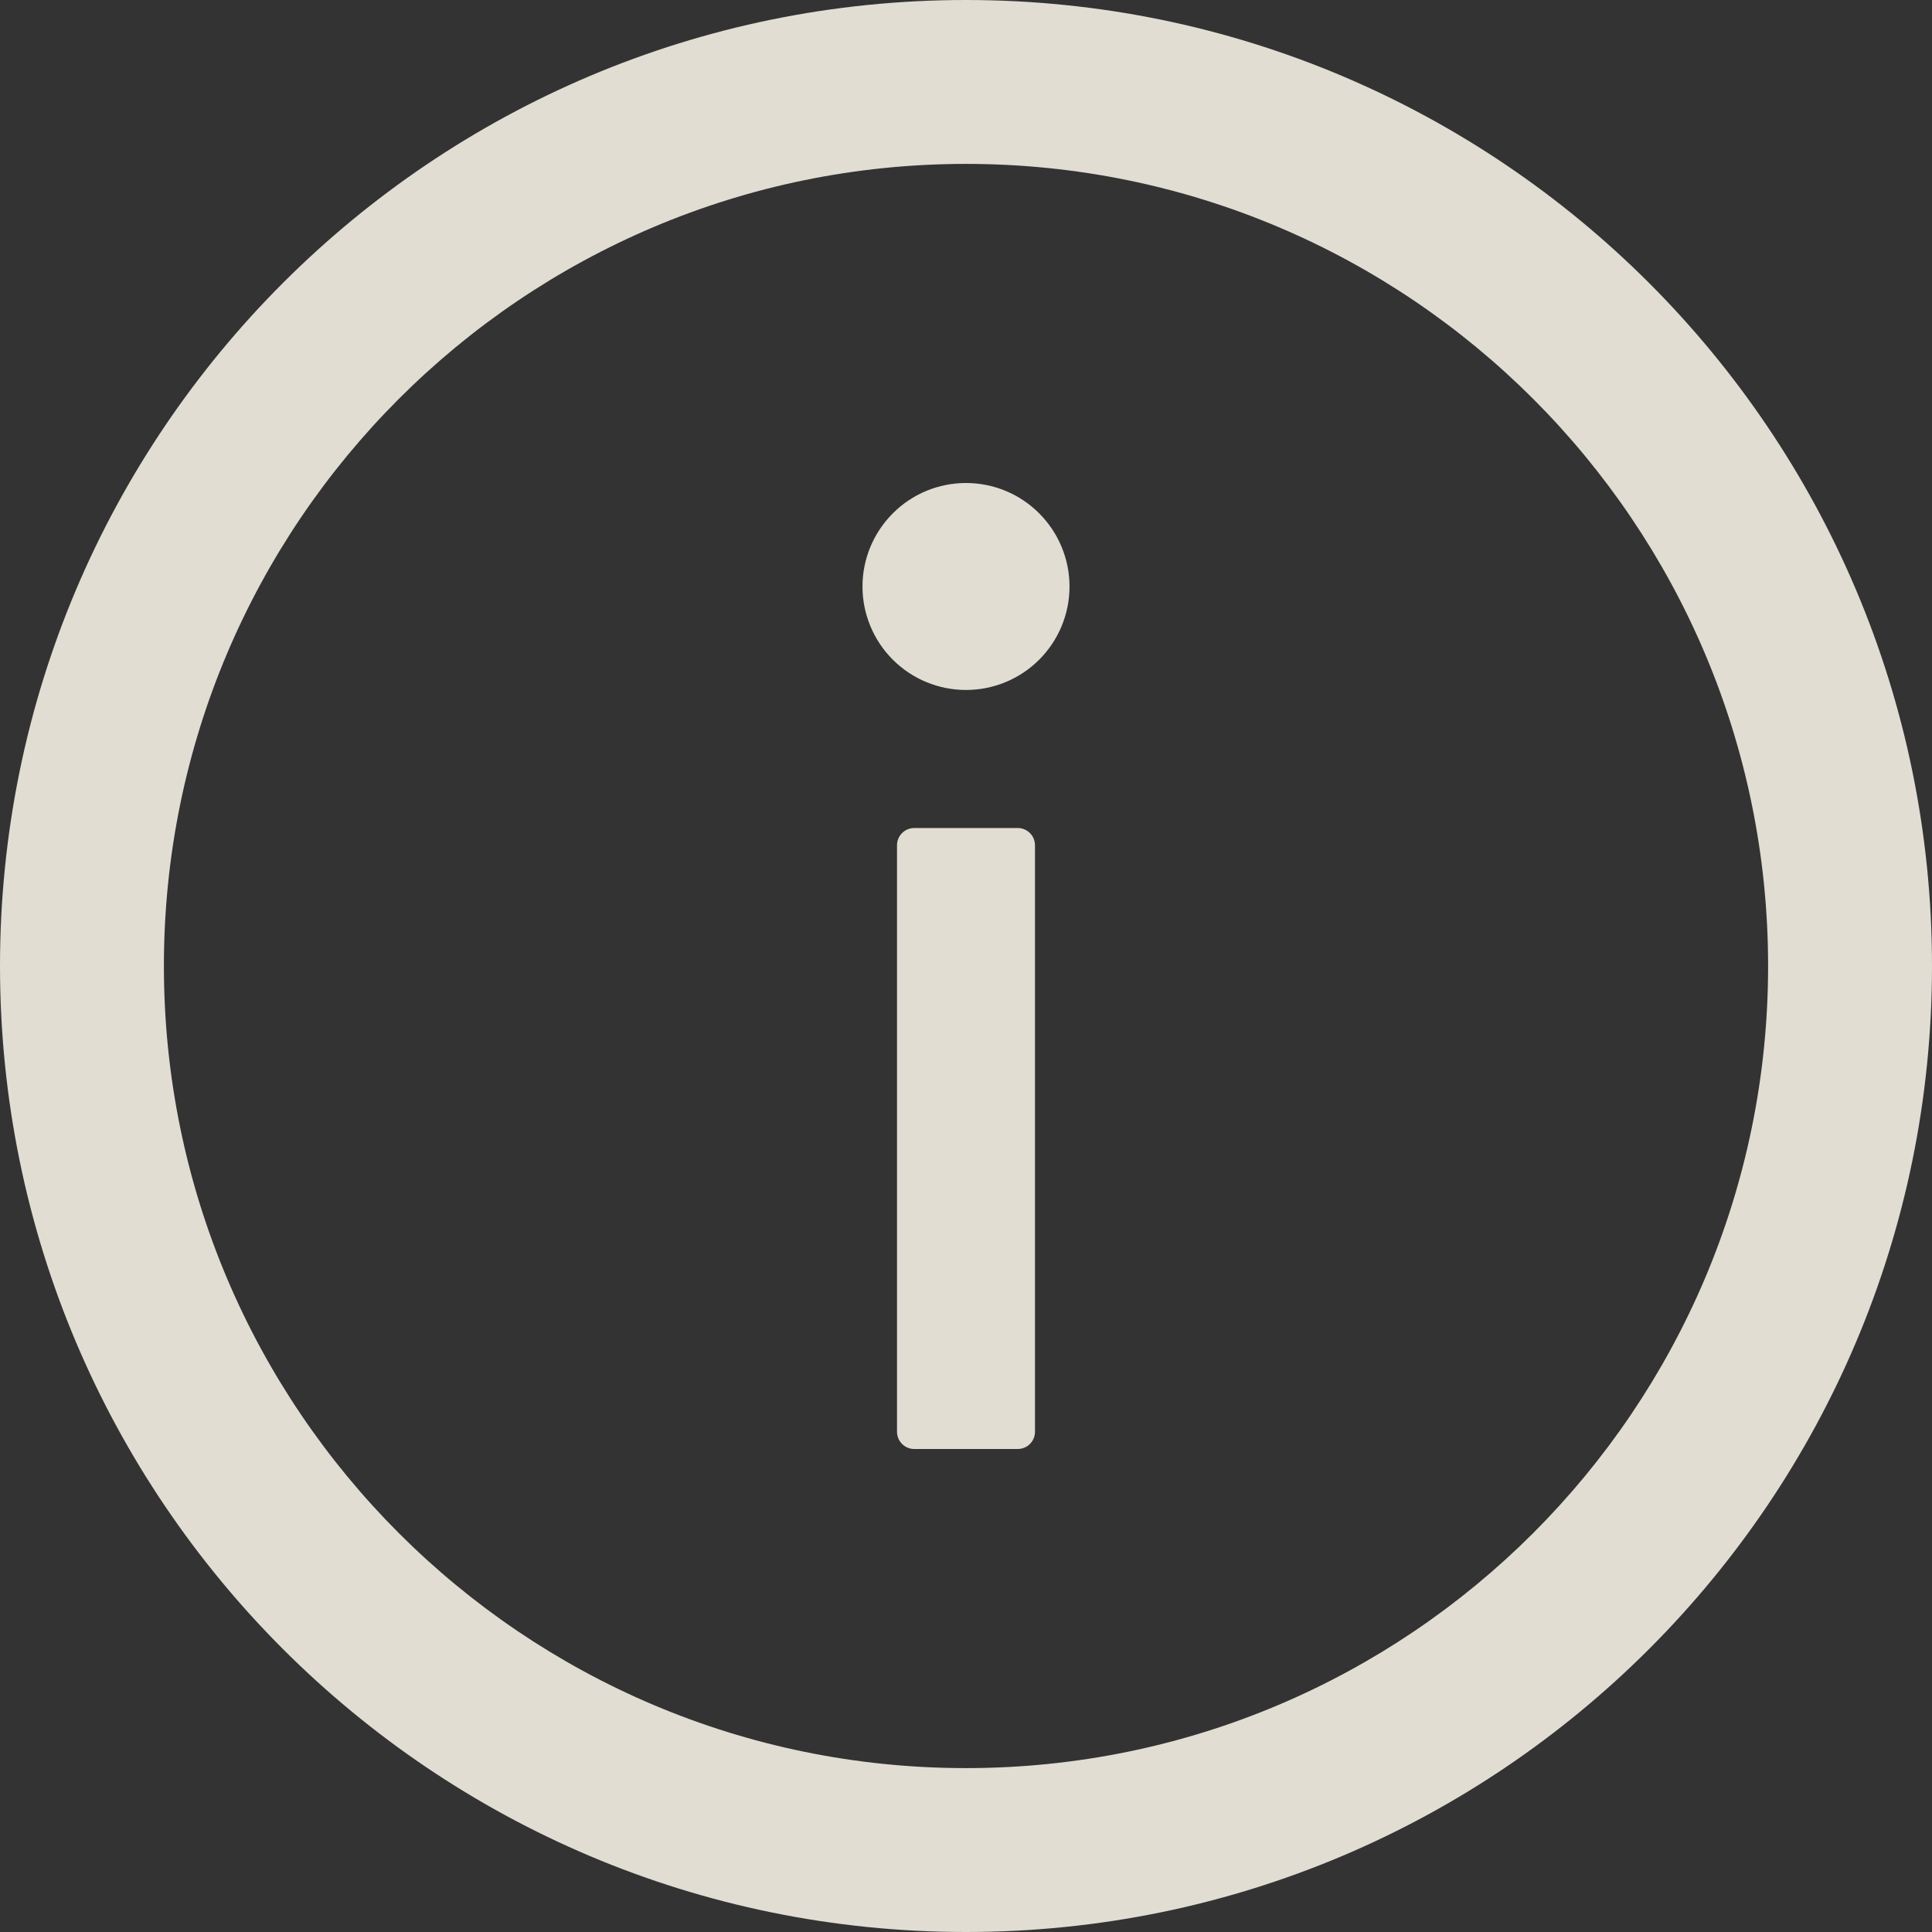
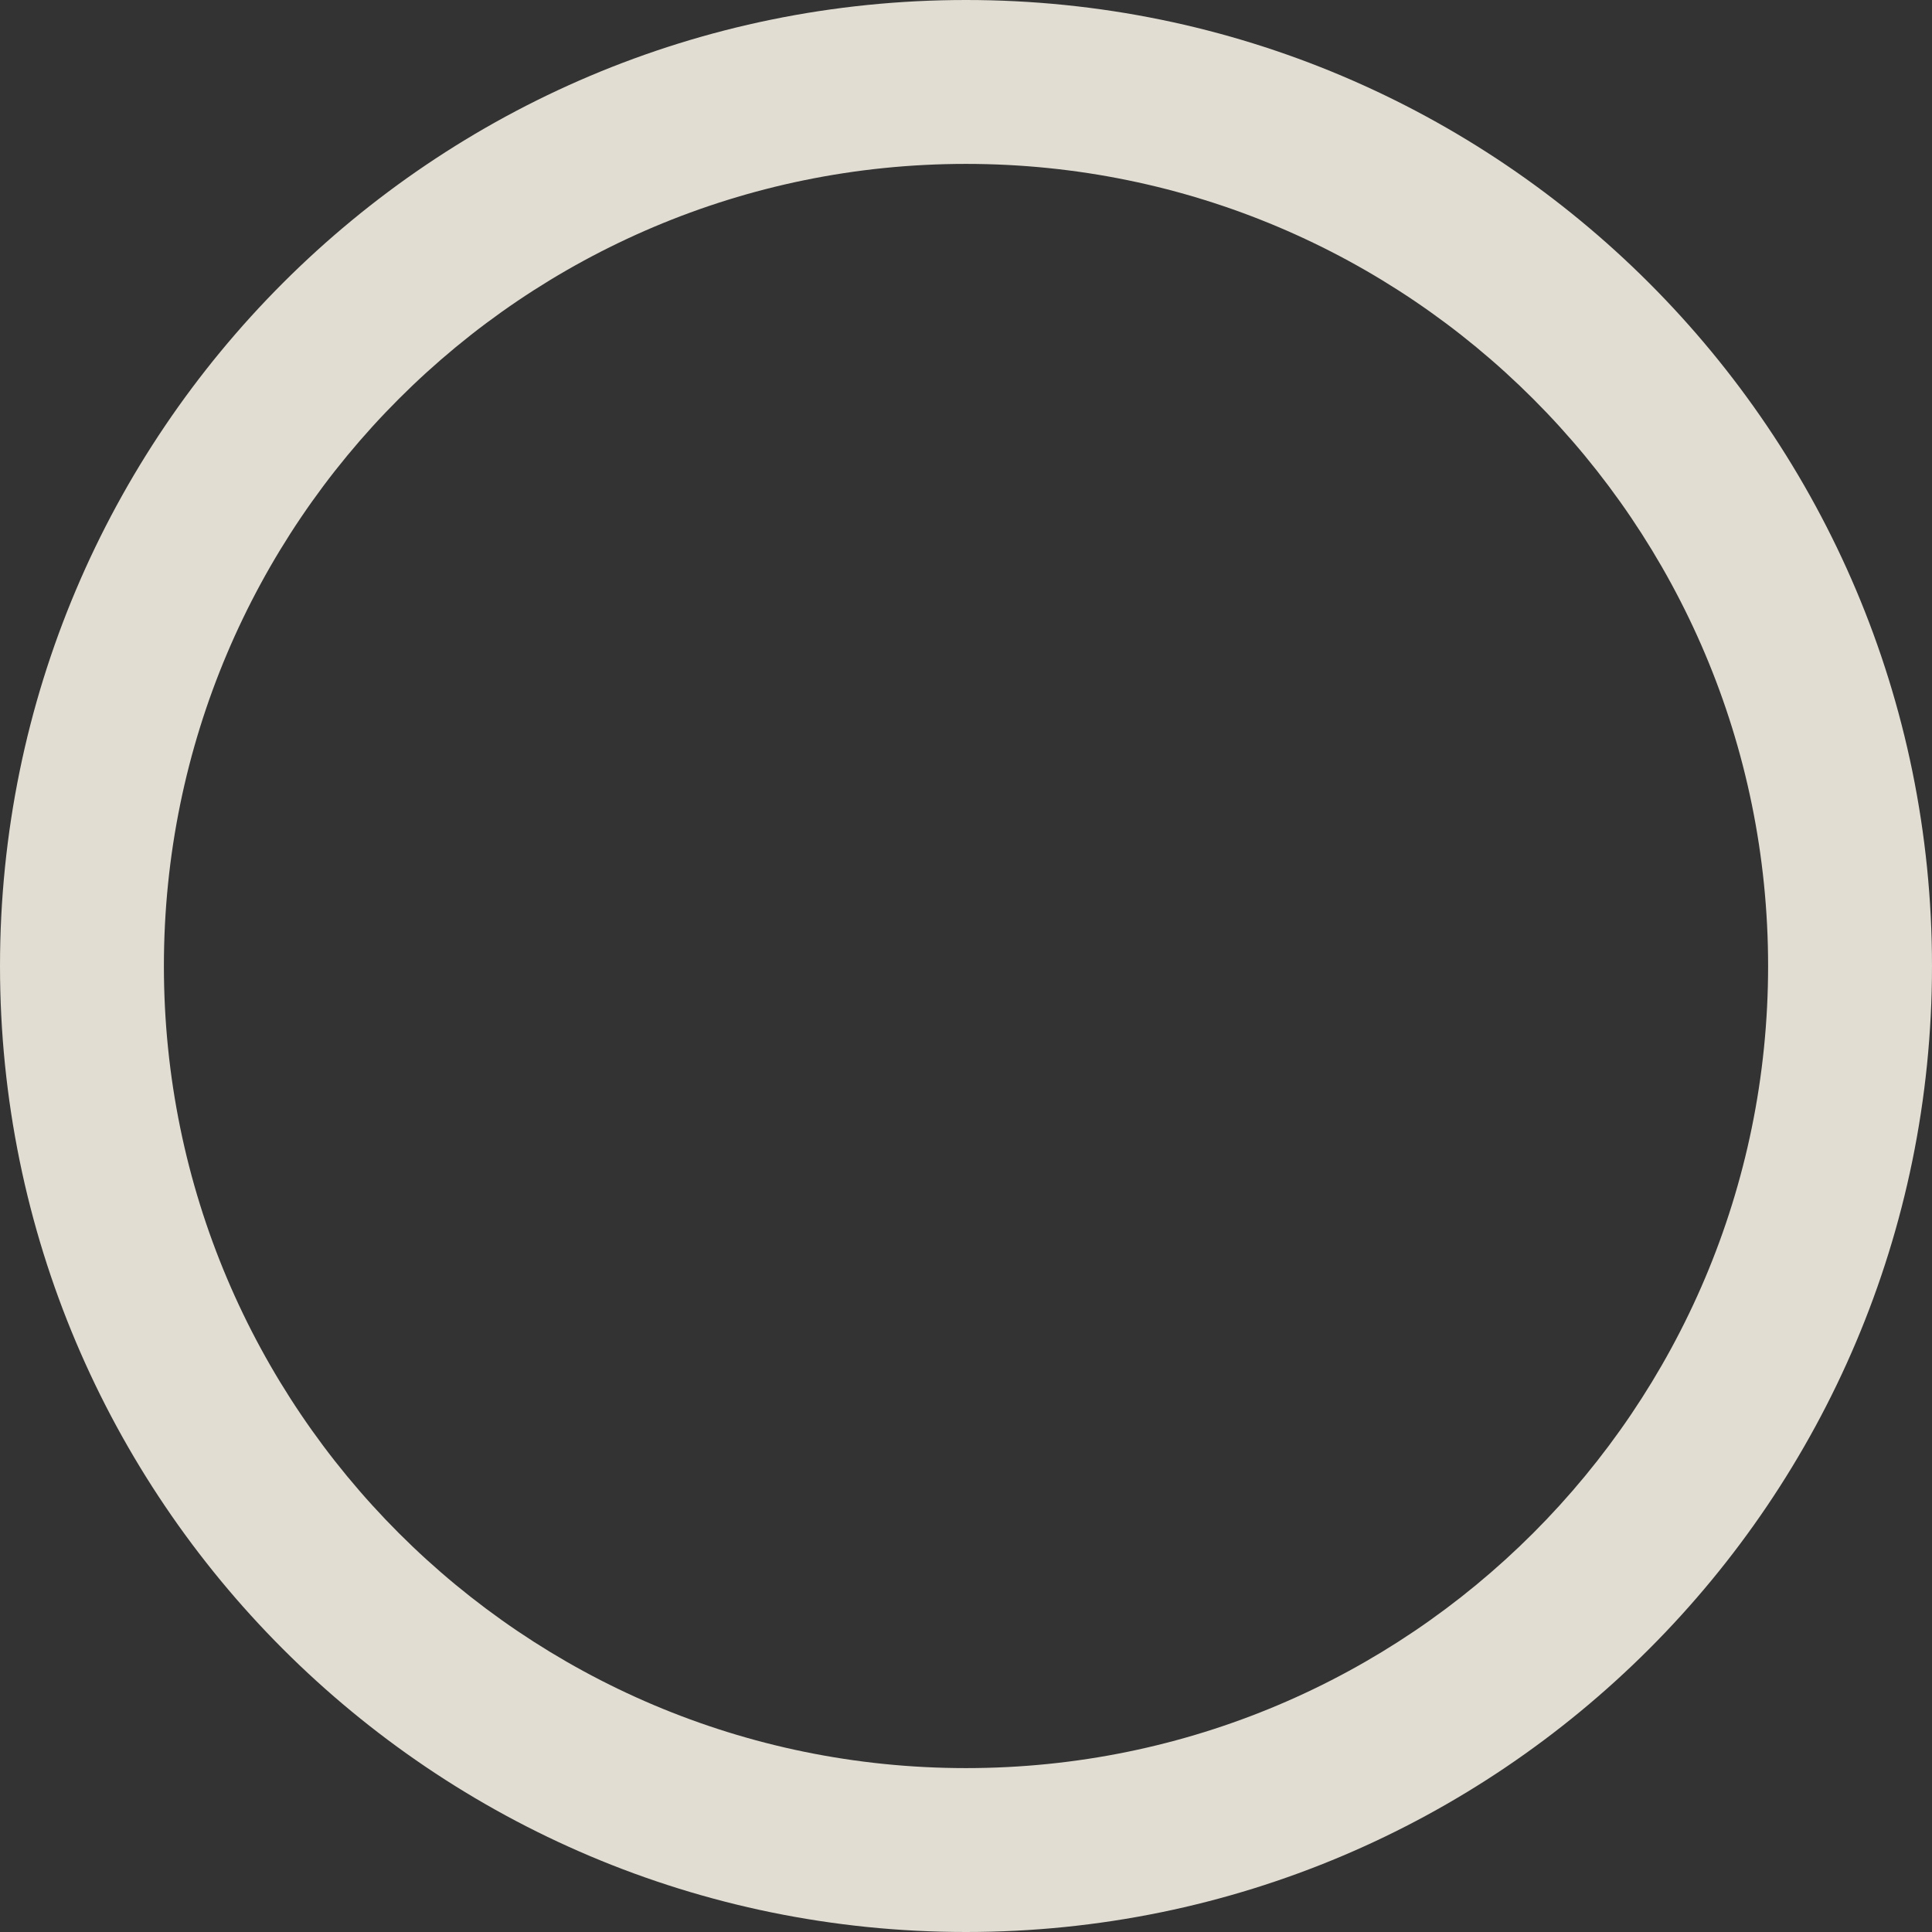
<svg xmlns="http://www.w3.org/2000/svg" width="24" height="24" viewBox="0 0 24 24" fill="none">
  <rect x="0" y="0" width="24" height="24" fill="#333333" stroke="none" />
  <g opacity="0.85">
    <path d="M12 0C5.373 0 0 5.373 0 12C0 18.627 5.373 24 12 24C18.627 24 24 18.627 24 12C24 5.373 18.627 0 12 0ZM12 21.964C6.498 21.964 2.036 17.502 2.036 12C2.036 6.498 6.498 2.036 12 2.036C17.502 2.036 21.964 6.498 21.964 12C21.964 17.502 17.502 21.964 12 21.964Z" fill="#FFFAEE" />
-     <path d="M10.714 7.286C10.714 7.627 10.85 7.954 11.091 8.195C11.332 8.436 11.659 8.571 12 8.571C12.341 8.571 12.668 8.436 12.909 8.195C13.15 7.954 13.286 7.627 13.286 7.286C13.286 6.945 13.15 6.618 12.909 6.377C12.668 6.135 12.341 6 12 6C11.659 6 11.332 6.135 11.091 6.377C10.85 6.618 10.714 6.945 10.714 7.286V7.286ZM12.643 10.286H11.357C11.239 10.286 11.143 10.382 11.143 10.5V17.786C11.143 17.904 11.239 18 11.357 18H12.643C12.761 18 12.857 17.904 12.857 17.786V10.5C12.857 10.382 12.761 10.286 12.643 10.286Z" fill="#FFFAEE" />
  </g>
</svg>